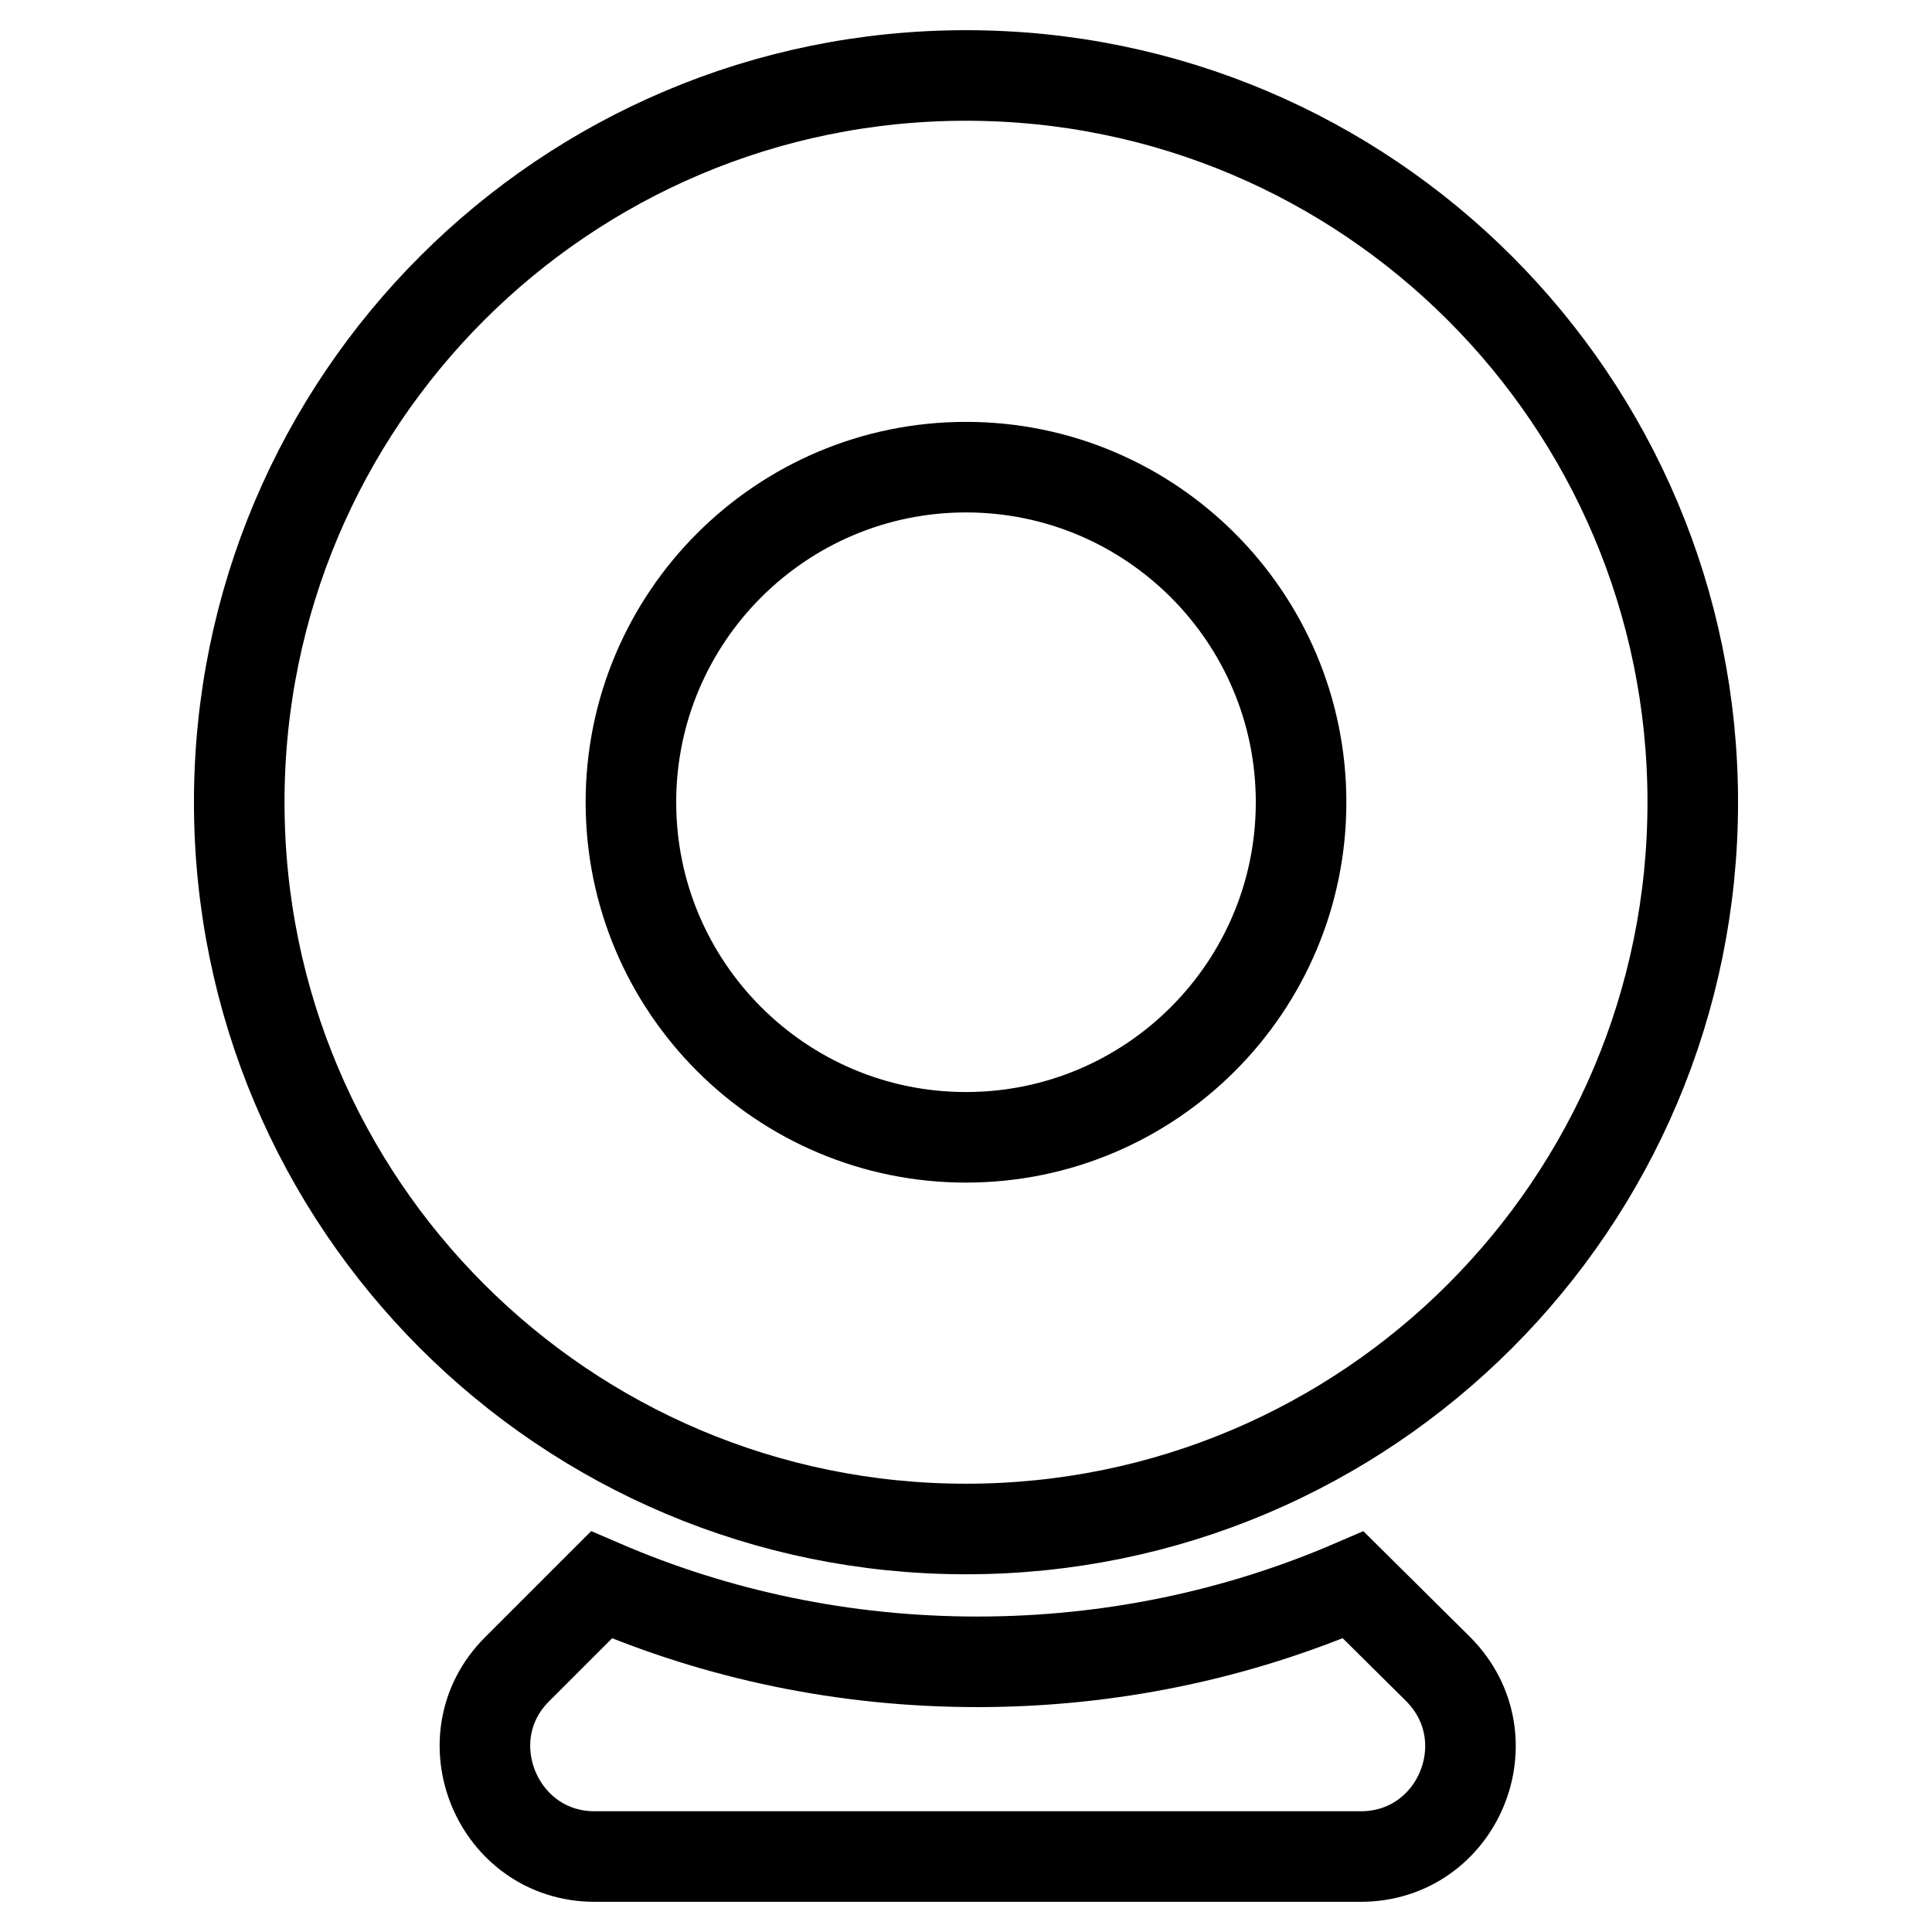
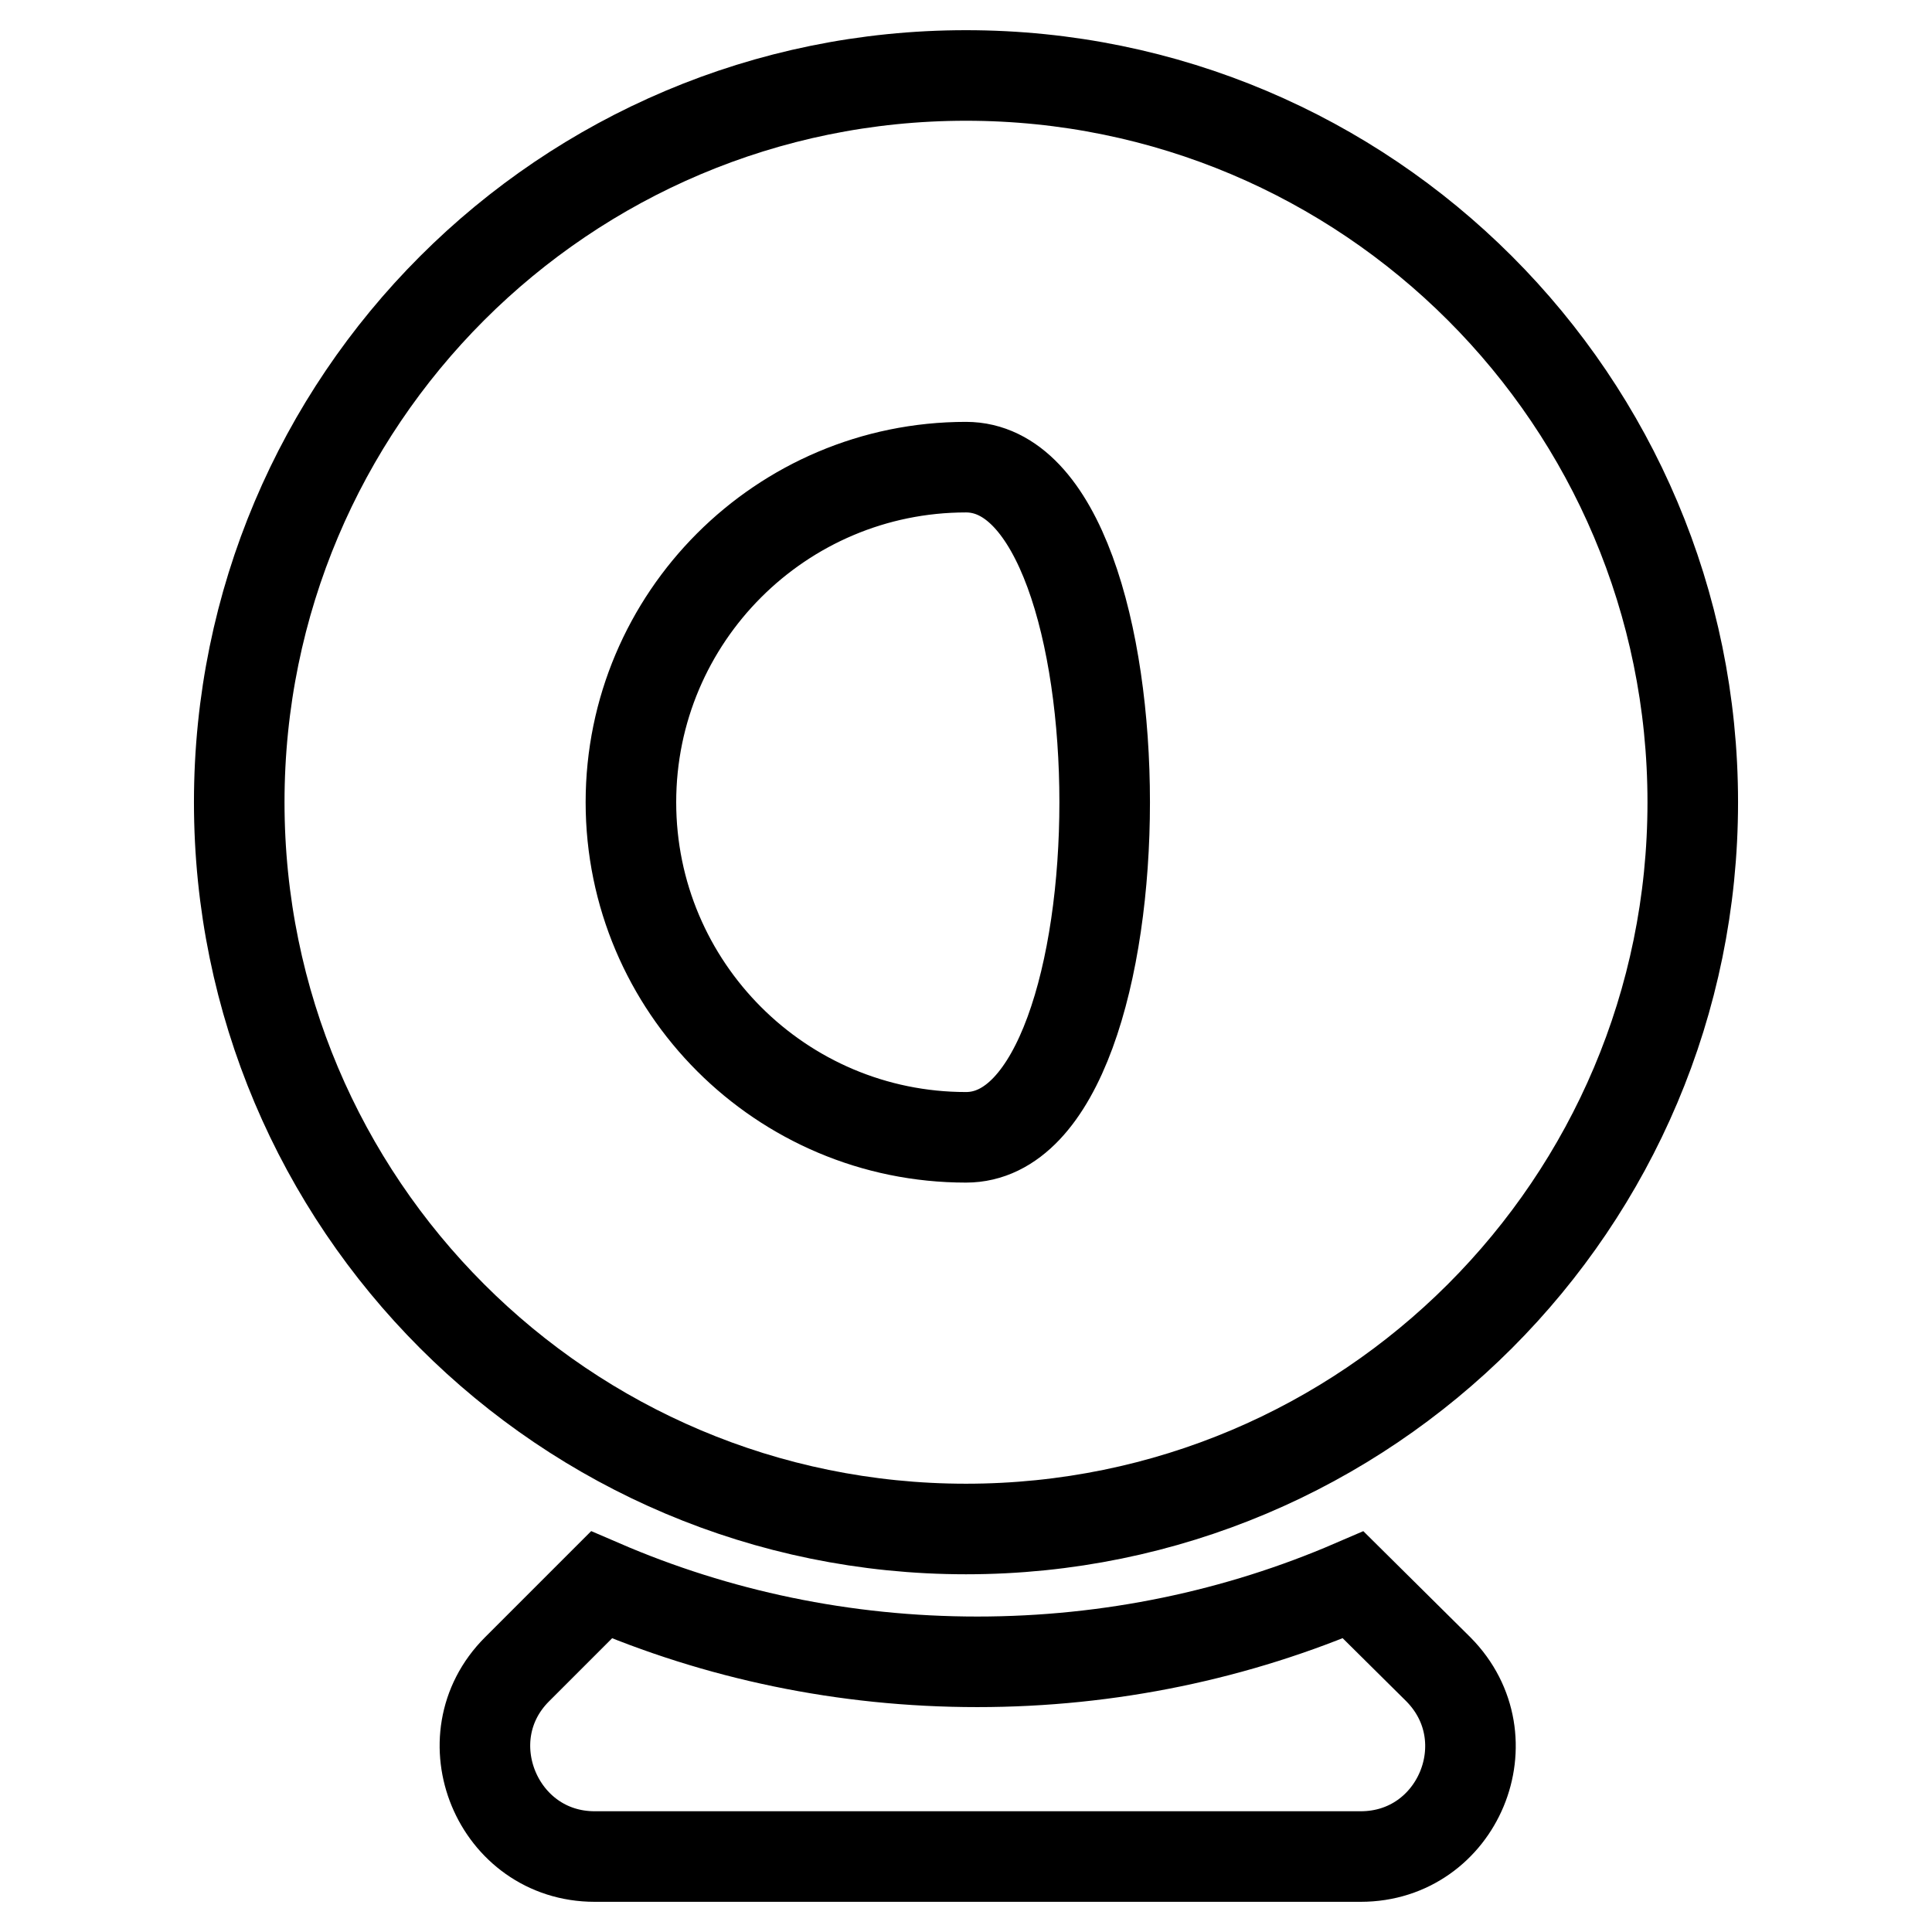
<svg xmlns="http://www.w3.org/2000/svg" version="1.1" x="0px" y="0px" viewBox="0 0 256 256" enable-background="new 0 0 256 256" xml:space="preserve">
  <g>
-     <path stroke-width="12" fill-opacity="0" stroke="#000000" d="M179.3,210c-15.3,6.6-32.2,10.2-49.8,10.2c-17.7,0-34.5-3.6-49.8-10.2l-11.2,11.2 c-9.1,9.1-2.6,24.8,10.3,24.8h101.5c12.9,0,19.4-15.6,10.3-24.8L179.3,210z M128,10c-53.2,0-96.3,43.1-96.3,96.3 c0,53.2,43.1,96.3,96.3,96.3s96.3-43.1,96.3-96.3C224.3,53.1,181.2,10,128,10z M128,150.7c-24.5,0-44.4-19.9-44.4-44.4 s19.9-44.4,44.4-44.4c24.5,0,44.4,19.9,44.4,44.4S152.5,150.7,128,150.7z" />
+     <path stroke-width="12" fill-opacity="0" stroke="#000000" d="M179.3,210c-15.3,6.6-32.2,10.2-49.8,10.2c-17.7,0-34.5-3.6-49.8-10.2l-11.2,11.2 c-9.1,9.1-2.6,24.8,10.3,24.8h101.5c12.9,0,19.4-15.6,10.3-24.8L179.3,210z M128,10c-53.2,0-96.3,43.1-96.3,96.3 c0,53.2,43.1,96.3,96.3,96.3s96.3-43.1,96.3-96.3C224.3,53.1,181.2,10,128,10z M128,150.7c-24.5,0-44.4-19.9-44.4-44.4 s19.9-44.4,44.4-44.4S152.5,150.7,128,150.7z" />
  </g>
</svg>